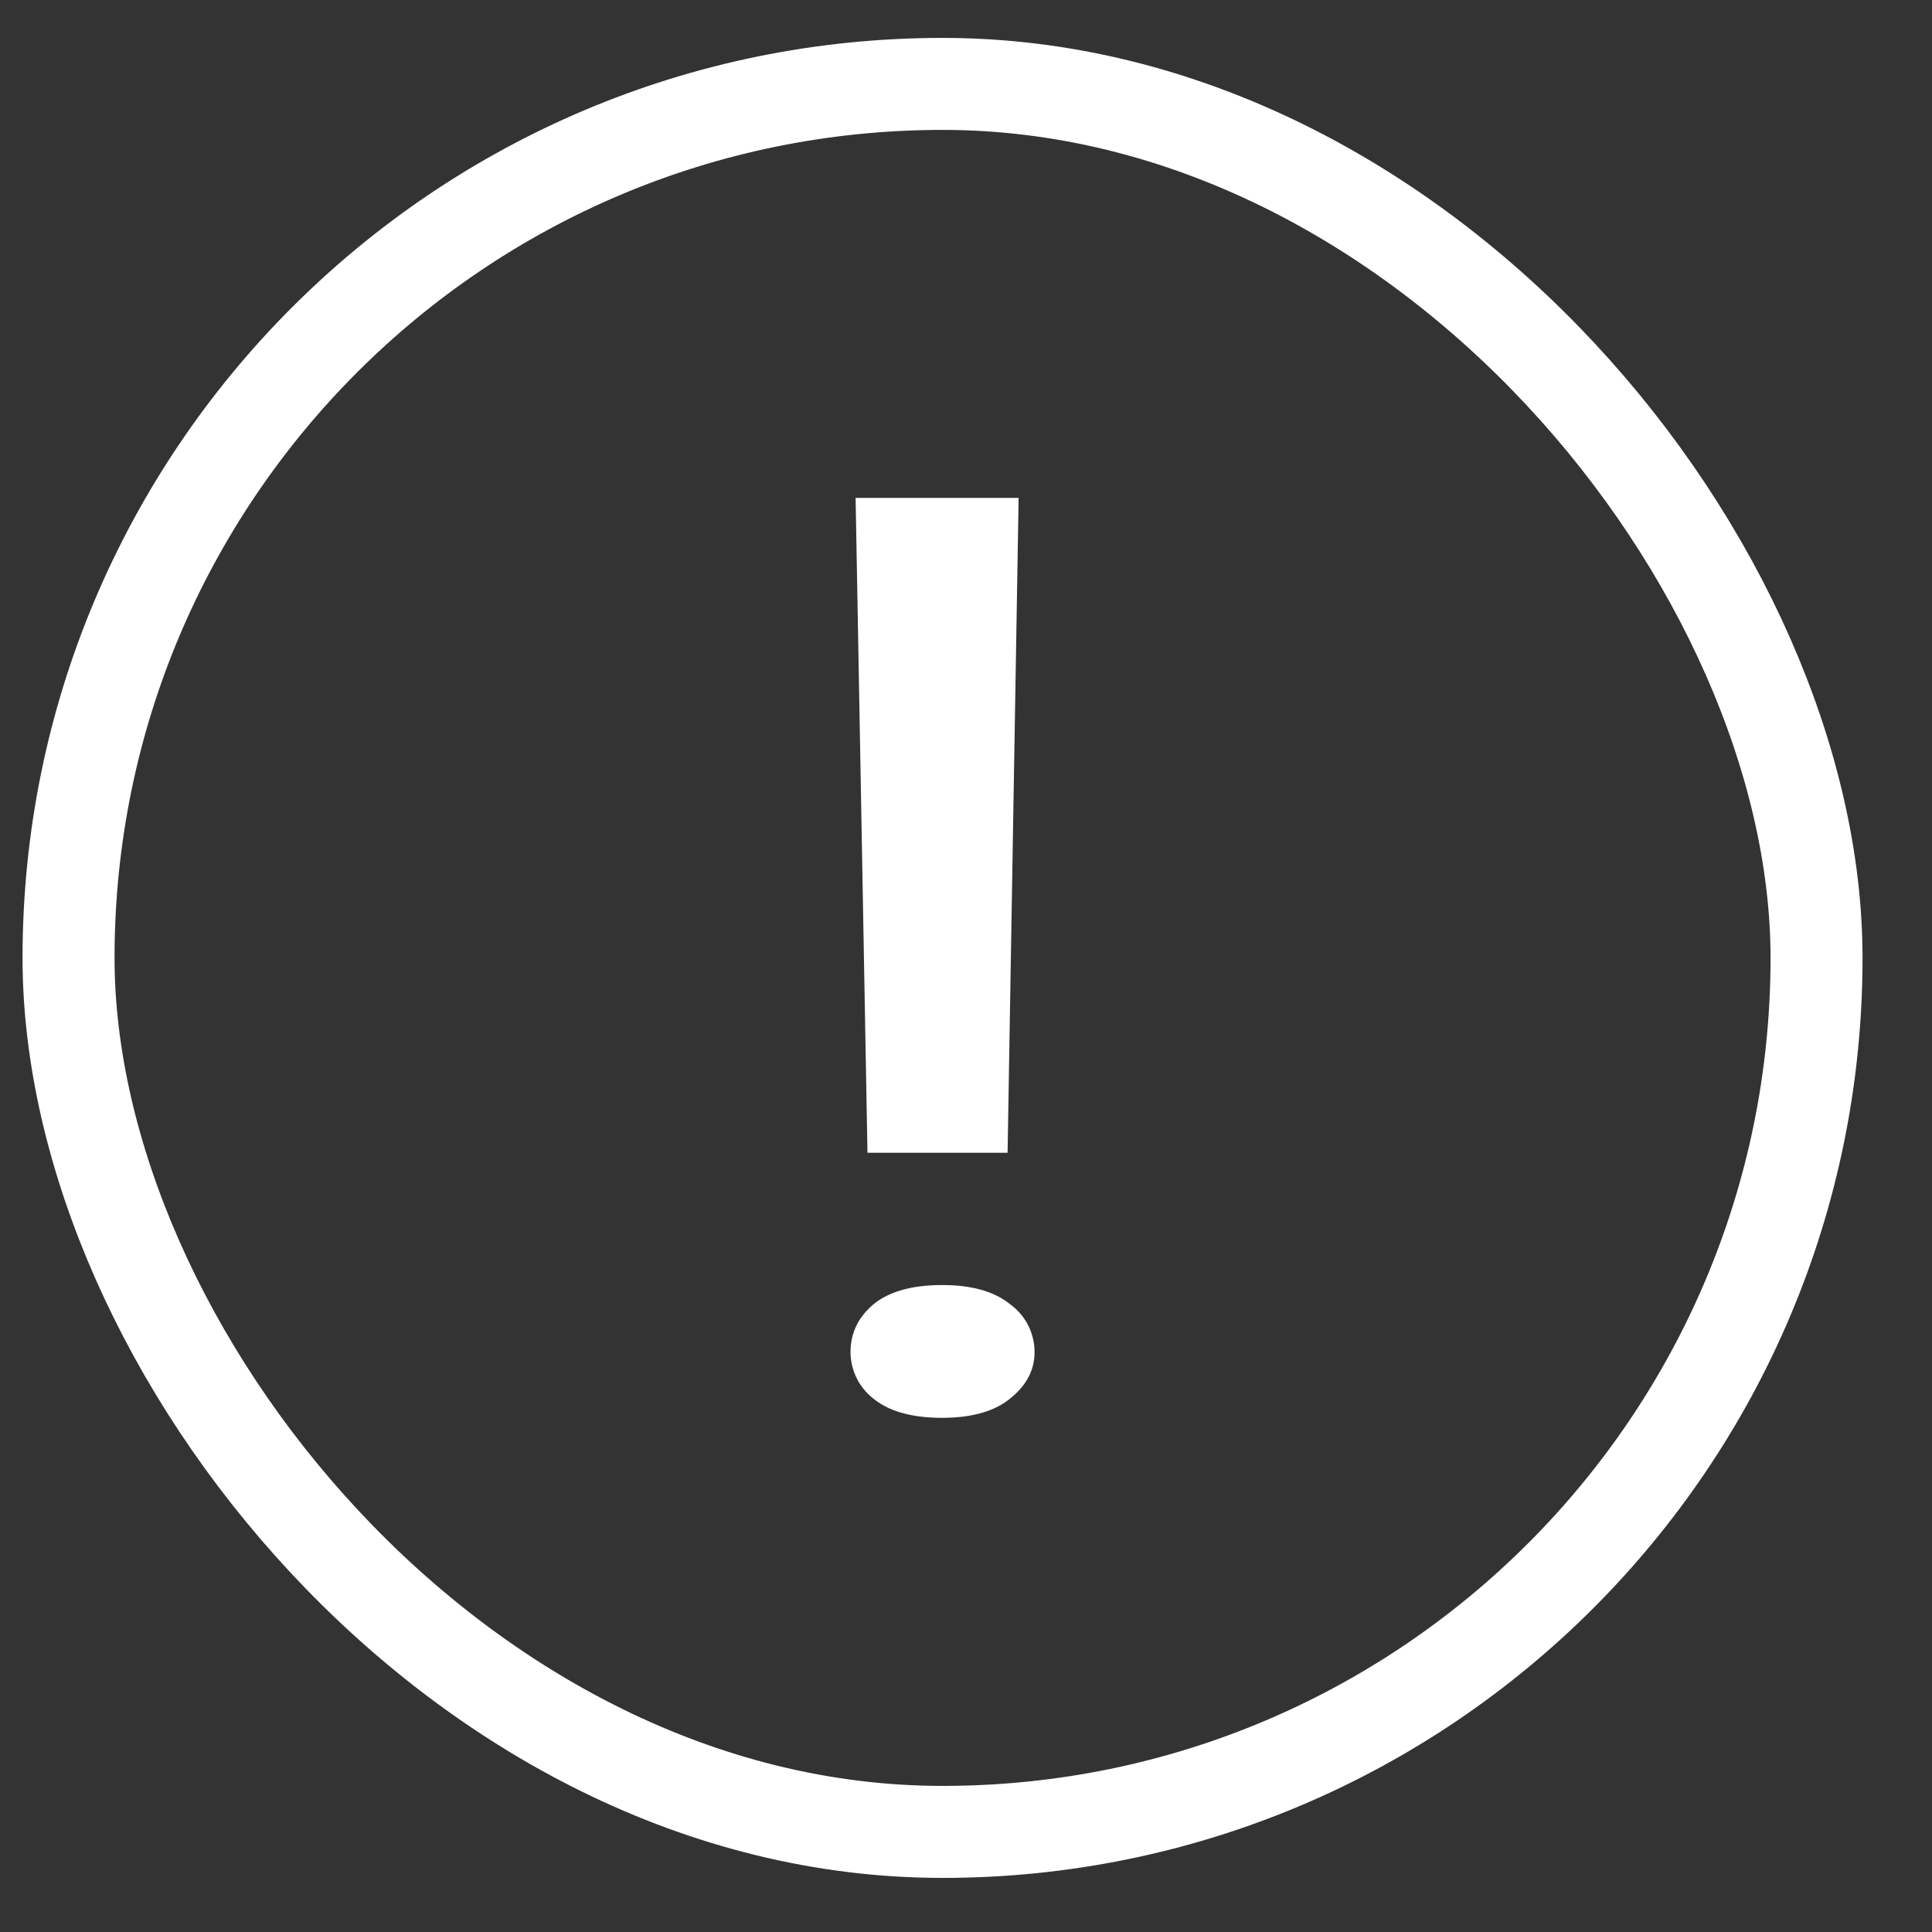
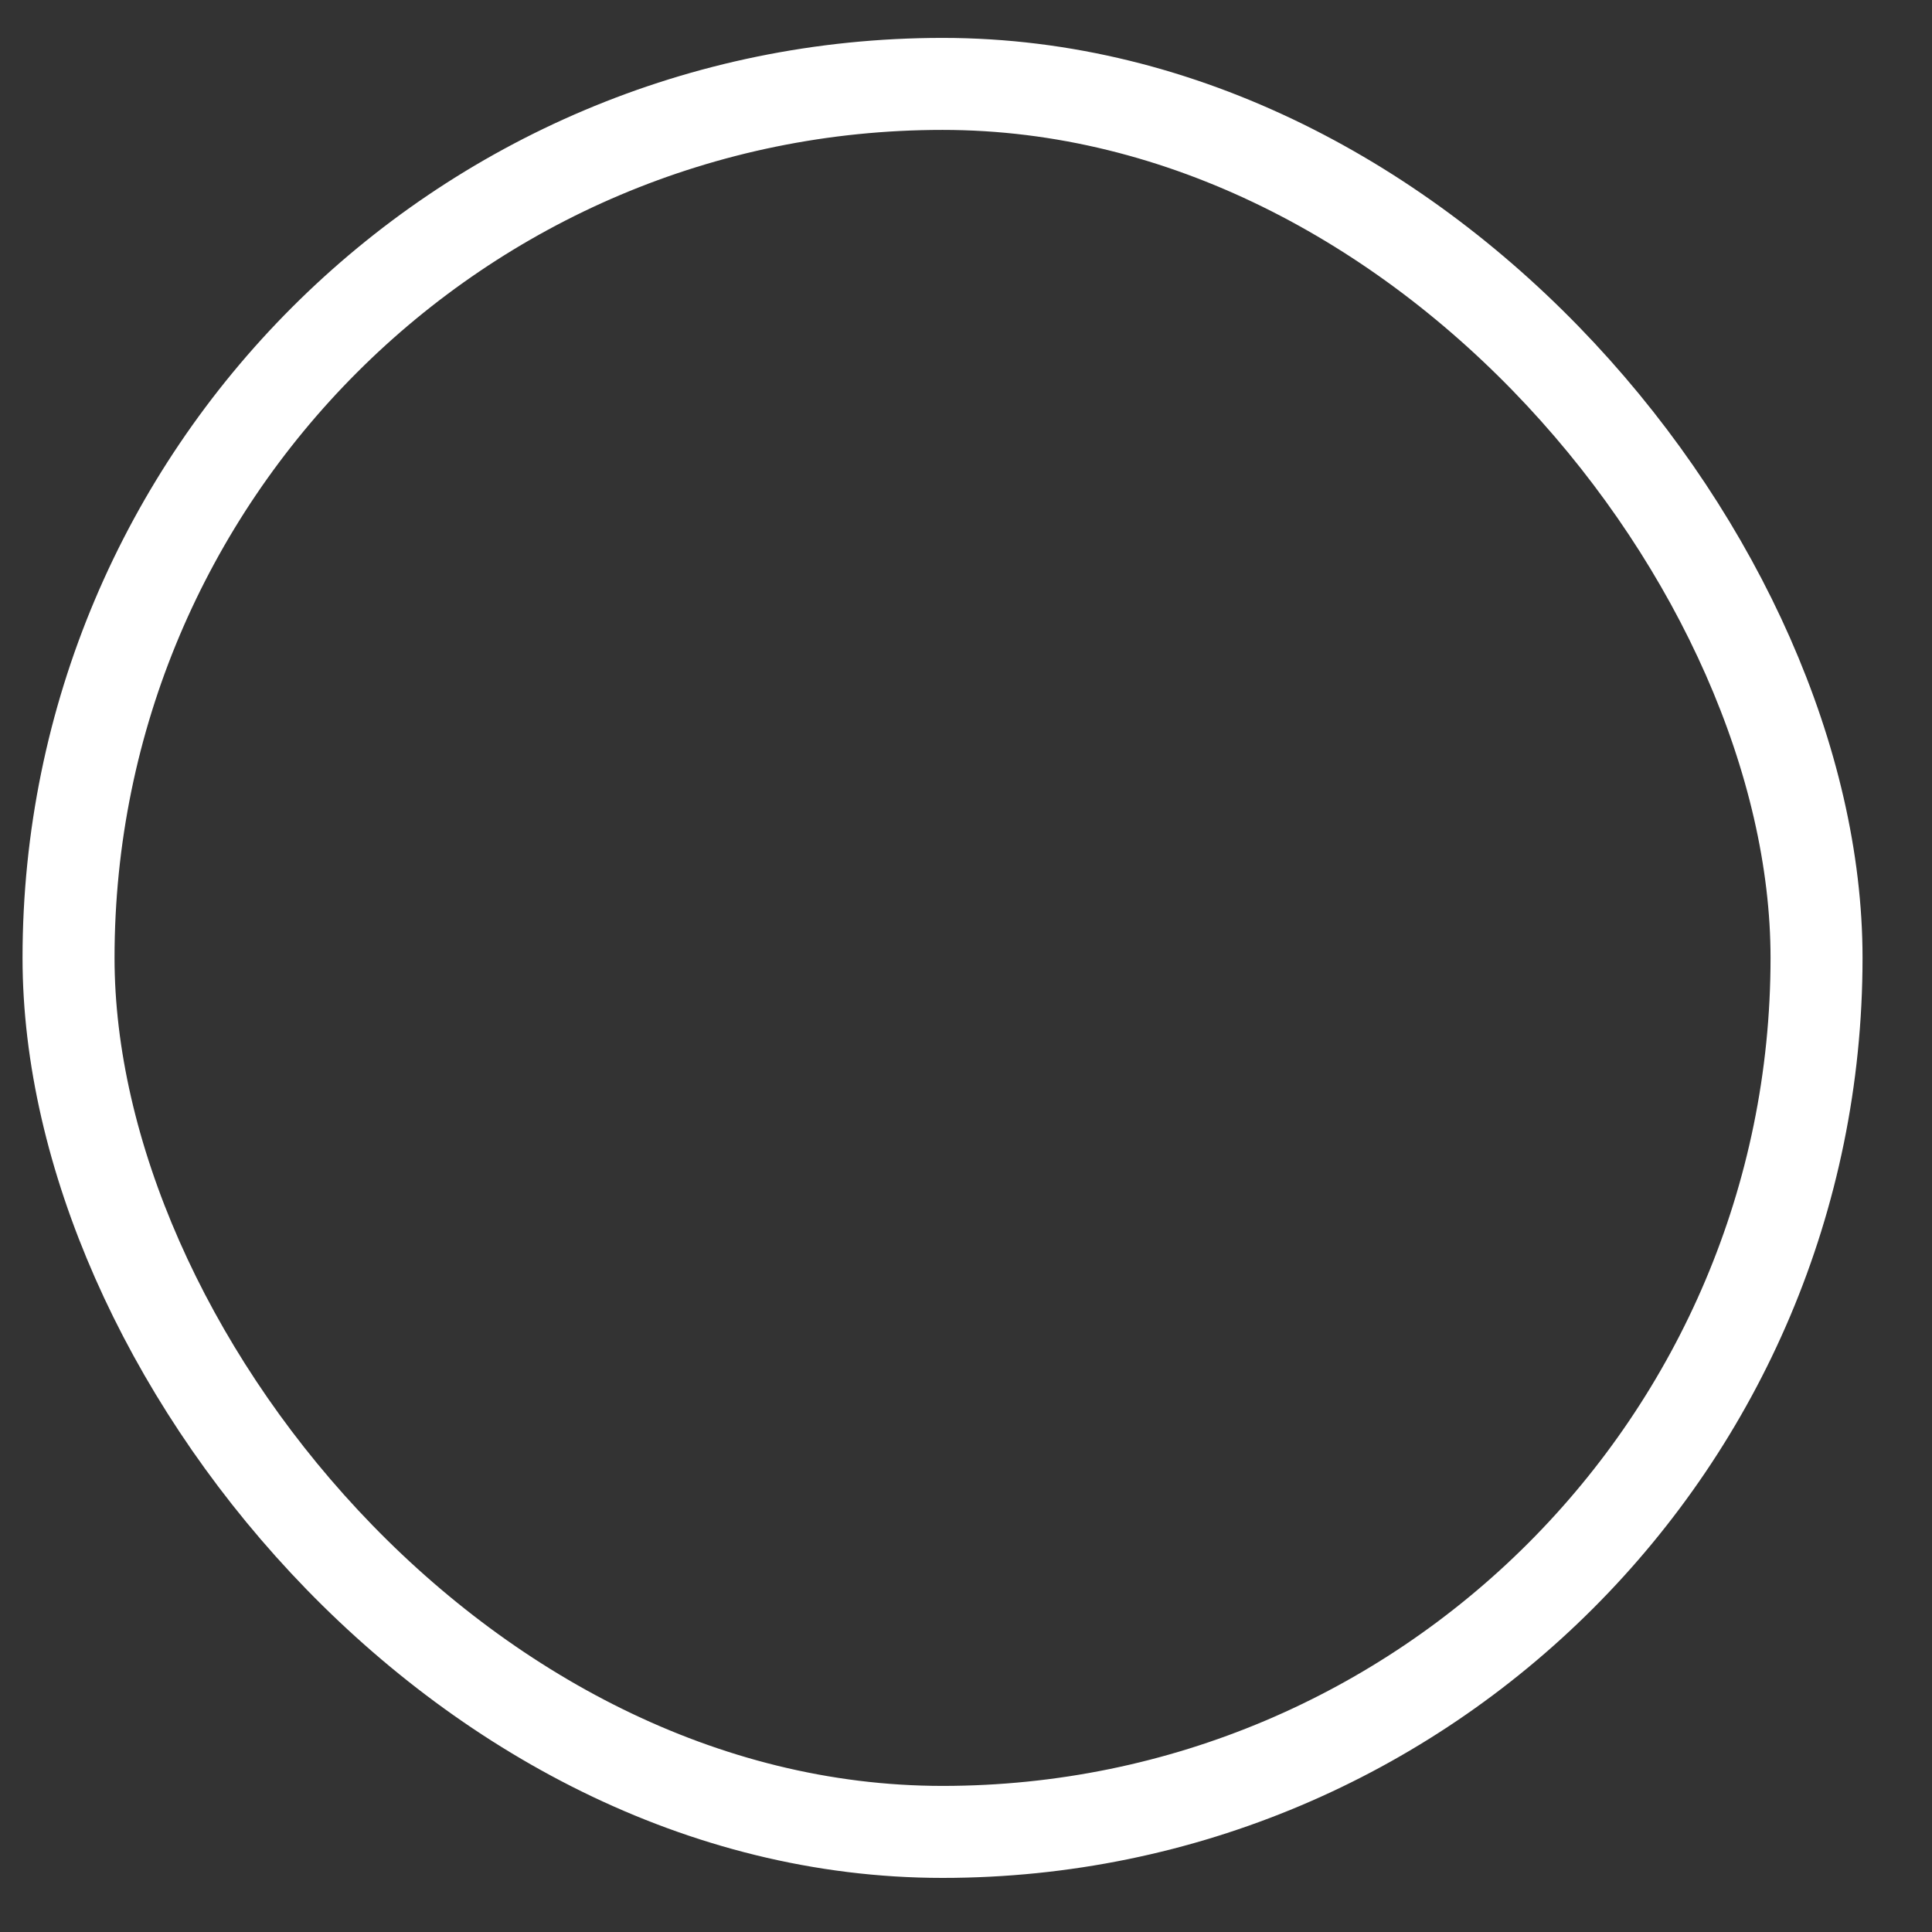
<svg xmlns="http://www.w3.org/2000/svg" width="21" height="21" viewBox="0 0 21 21" fill="none">
  <rect x="0" y="0" width="21" height="21" fill="#333333" stroke="none" />
  <rect x=".745" y=".912" width="19" height="19" rx="9.5" stroke="#fff" />
-   <path d="M11.072 5.412l-.12 7.118H9.429L9.3 5.412h1.772zm-1.827 9.285c0-.205.082-.377.247-.518.17-.14.42-.211.749-.211.322 0 .569.07.74.21a.64.64 0 01.264.519c0 .195-.088.363-.265.504-.17.14-.417.21-.74.21-.328 0-.578-.07-.748-.21a.643.643 0 01-.247-.504z" fill="#fff" />
</svg>